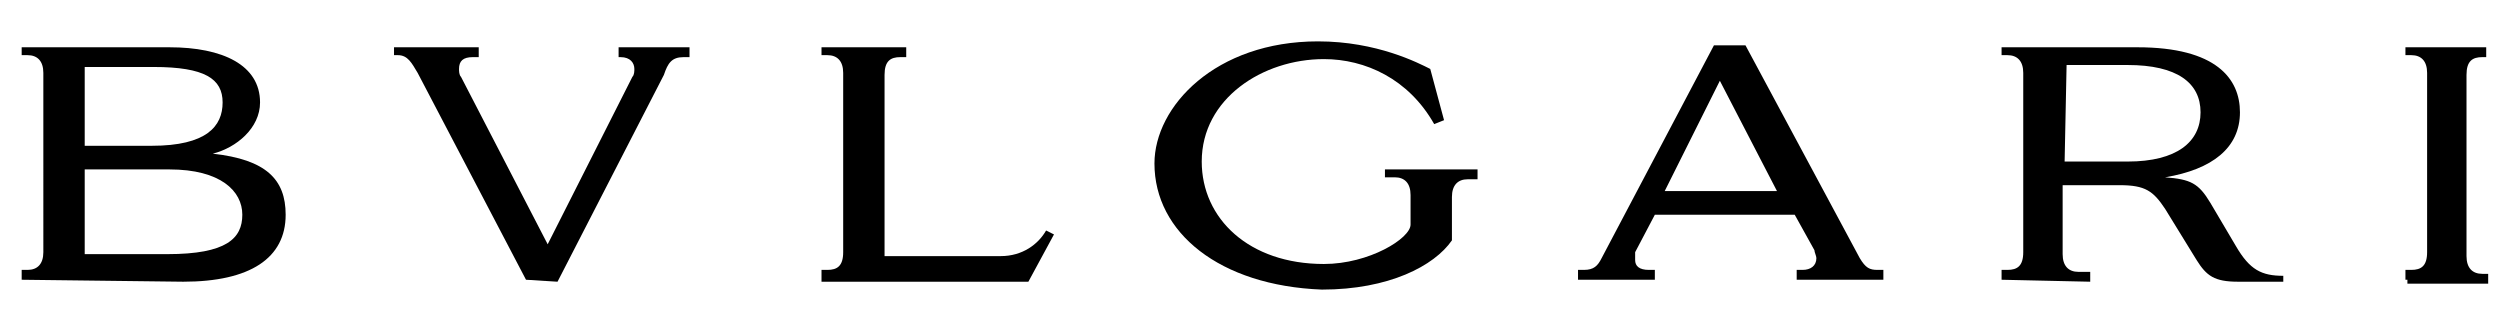
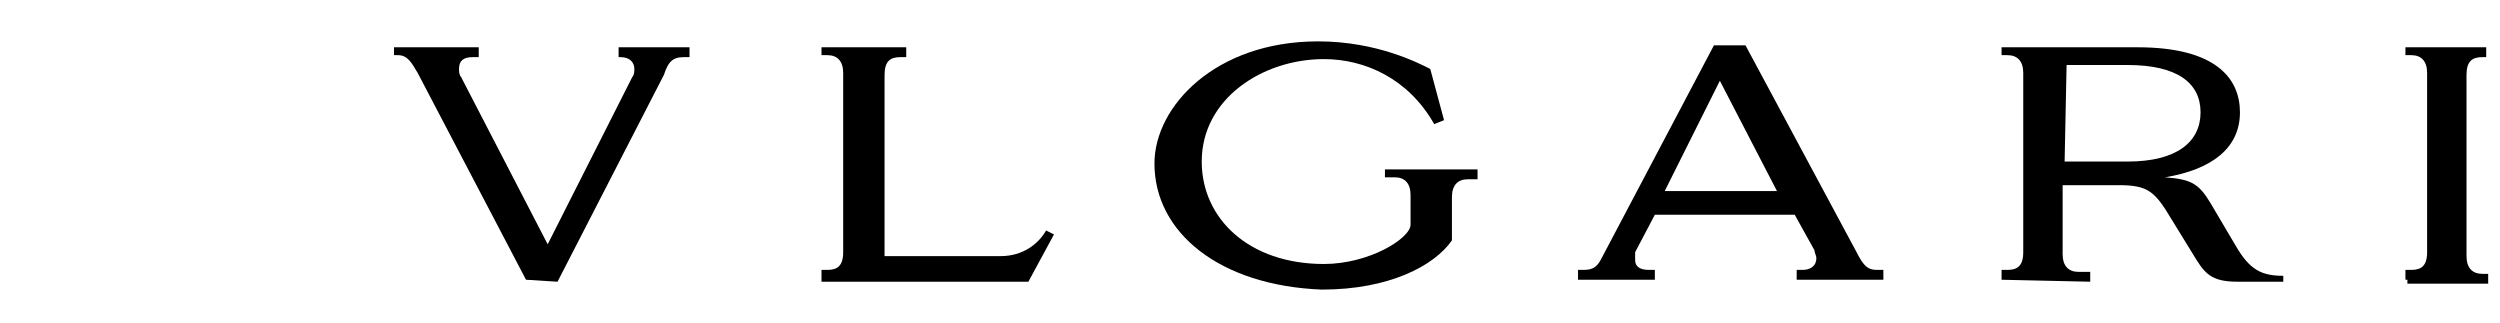
<svg xmlns="http://www.w3.org/2000/svg" version="1.1" id="Layer_1" x="0px" y="0px" viewBox="0 0 126.9 16.4" style="enable-background:new 0 0 126.9 16.4;" xml:space="preserve">
  <g>
-     <path d="M1.1,14.2v-0.5h0.3c0.5,0,0.8-0.3,0.8-0.9V3.7c0-0.6-0.3-0.9-0.8-0.9H1.1V2.4h7.5c2.7,0,4.6,0.9,4.6,2.8   c0,1.3-1.2,2.3-2.4,2.6c2.7,0.3,3.7,1.3,3.7,3.1c0,2.2-1.8,3.4-5.2,3.4L1.1,14.2L1.1,14.2z M4.3,7.4h3.4c2.8,0,3.6-1,3.6-2.2   s-0.9-1.8-3.5-1.8H4.3V7.4z M4.3,12.9h4.2c3,0,3.8-0.8,3.8-2s-1.1-2.3-3.7-2.3H4.3V12.9z" />
    <path d="M26.7,14.2L21.2,3.7c-0.3-0.5-0.5-0.9-1-0.9H20V2.4h4.3v0.5H24c-0.5,0-0.7,0.2-0.7,0.6c0,0.1,0,0.3,0.1,0.4l4.4,8.5   l4.3-8.5c0.1-0.1,0.1-0.3,0.1-0.4c0-0.3-0.2-0.6-0.7-0.6h-0.1V2.4h3.6v0.5h-0.3c-0.6,0-0.8,0.3-1,0.9l-5.4,10.5L26.7,14.2   L26.7,14.2z" />
    <path d="M41.7,14.2v-0.5H42c0.5,0,0.8-0.2,0.8-0.9V3.7c0-0.6-0.3-0.9-0.8-0.9h-0.3V2.4H46v0.5h-0.3c-0.5,0-0.8,0.2-0.8,0.9V13h5.9   c1.1,0,1.9-0.6,2.3-1.3l0.4,0.2l-1.3,2.4H41.7V14.2z" />
    <path d="M58.6,8.3c0-2.9,3.1-6.2,8.3-6.2c3,0,5.1,1.1,5.7,1.4l0.7,2.6l-0.5,0.2c-1.3-2.3-3.5-3.3-5.6-3.3c-3.1,0-6.2,2-6.2,5.2   c0,2.9,2.4,5.2,6.2,5.2c2.3,0,4.4-1.3,4.4-2V9.9c0-0.6-0.3-0.9-0.8-0.9h-0.5V8.6H75v0.5h-0.5c-0.5,0-0.8,0.3-0.8,0.9v2.2   c-0.9,1.3-3.2,2.5-6.6,2.5C61.9,14.5,58.6,11.8,58.6,8.3z" />
    <path d="M80.1,14.2v-0.5h0.3c0.5,0,0.7-0.2,0.9-0.6l5.7-10.8h1.6l5.8,10.8c0.3,0.5,0.5,0.6,0.9,0.6h0.3v0.5h-4.4v-0.5h0.3   c0.4,0,0.7-0.2,0.7-0.6c0-0.1-0.1-0.3-0.1-0.4l-1-1.8H84l-1,1.9C83,13,83,13.1,83,13.2c0,0.3,0.2,0.5,0.7,0.5h0.3v0.5H80.1z    M84.5,9.7h5.7l-2.9-5.6L84.5,9.7z" />
    <path d="M101.6,14.2v-0.5h0.3c0.5,0,0.8-0.2,0.8-0.9V3.7c0-0.6-0.3-0.9-0.8-0.9h-0.3V2.4h6.9c4,0,5.2,1.6,5.2,3.3   c0,1.8-1.4,2.9-3.8,3.3c1.3,0.1,1.7,0.3,2.3,1.3l1.3,2.2c0.7,1.2,1.3,1.5,2.4,1.5v0.3h-2.3c-1.2,0-1.6-0.3-2.1-1.1l-1.6-2.6   c-0.6-0.9-1-1.2-2.3-1.2h-2.9v3.5c0,0.6,0.3,0.9,0.8,0.9h0.6v0.5L101.6,14.2L101.6,14.2z M104.8,8.2h3.2c2.5,0,3.7-1,3.7-2.5   s-1.2-2.4-3.7-2.4h-3.1L104.8,8.2L104.8,8.2z" />
    <path d="M122.1,14.2v-0.5h0.3c0.5,0,0.8-0.2,0.8-0.9V3.7c0-0.6-0.3-0.9-0.8-0.9h-0.3V2.4h4.1v0.5H126c-0.5,0-0.8,0.2-0.8,0.9V13   c0,0.6,0.3,0.9,0.8,0.9h0.3v0.5h-4.1V14.2z" />
  </g>
</svg>